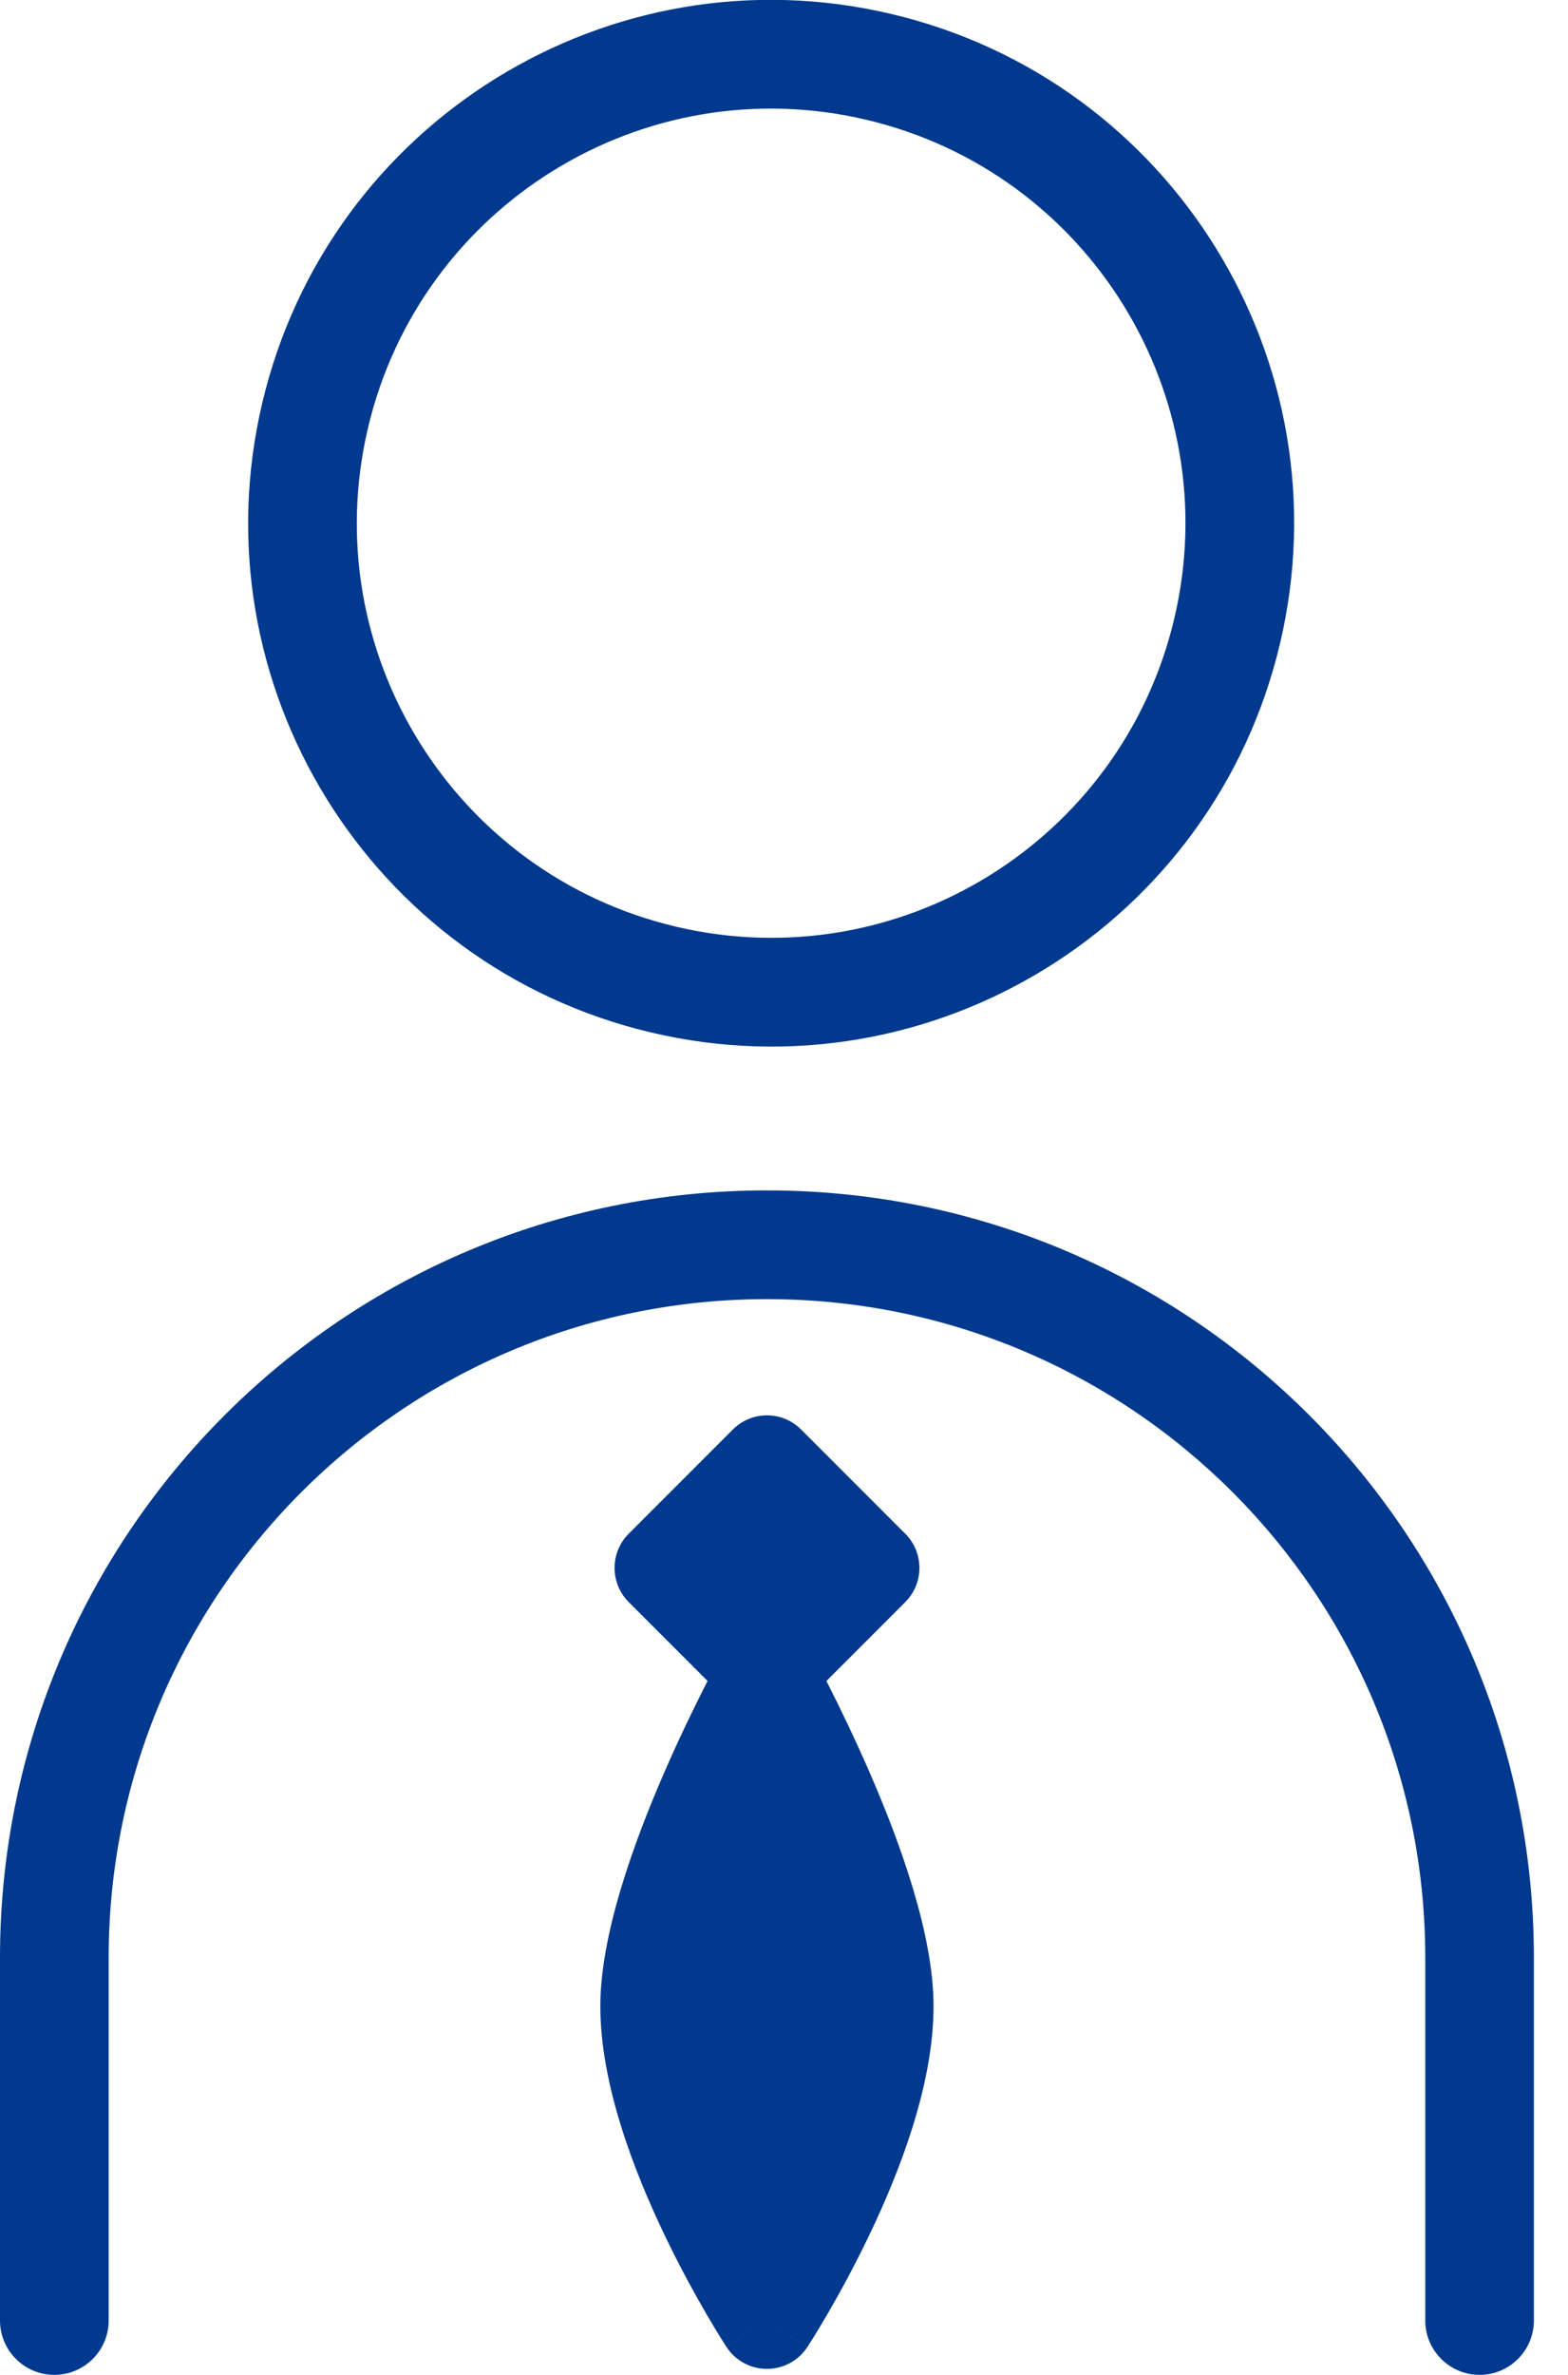
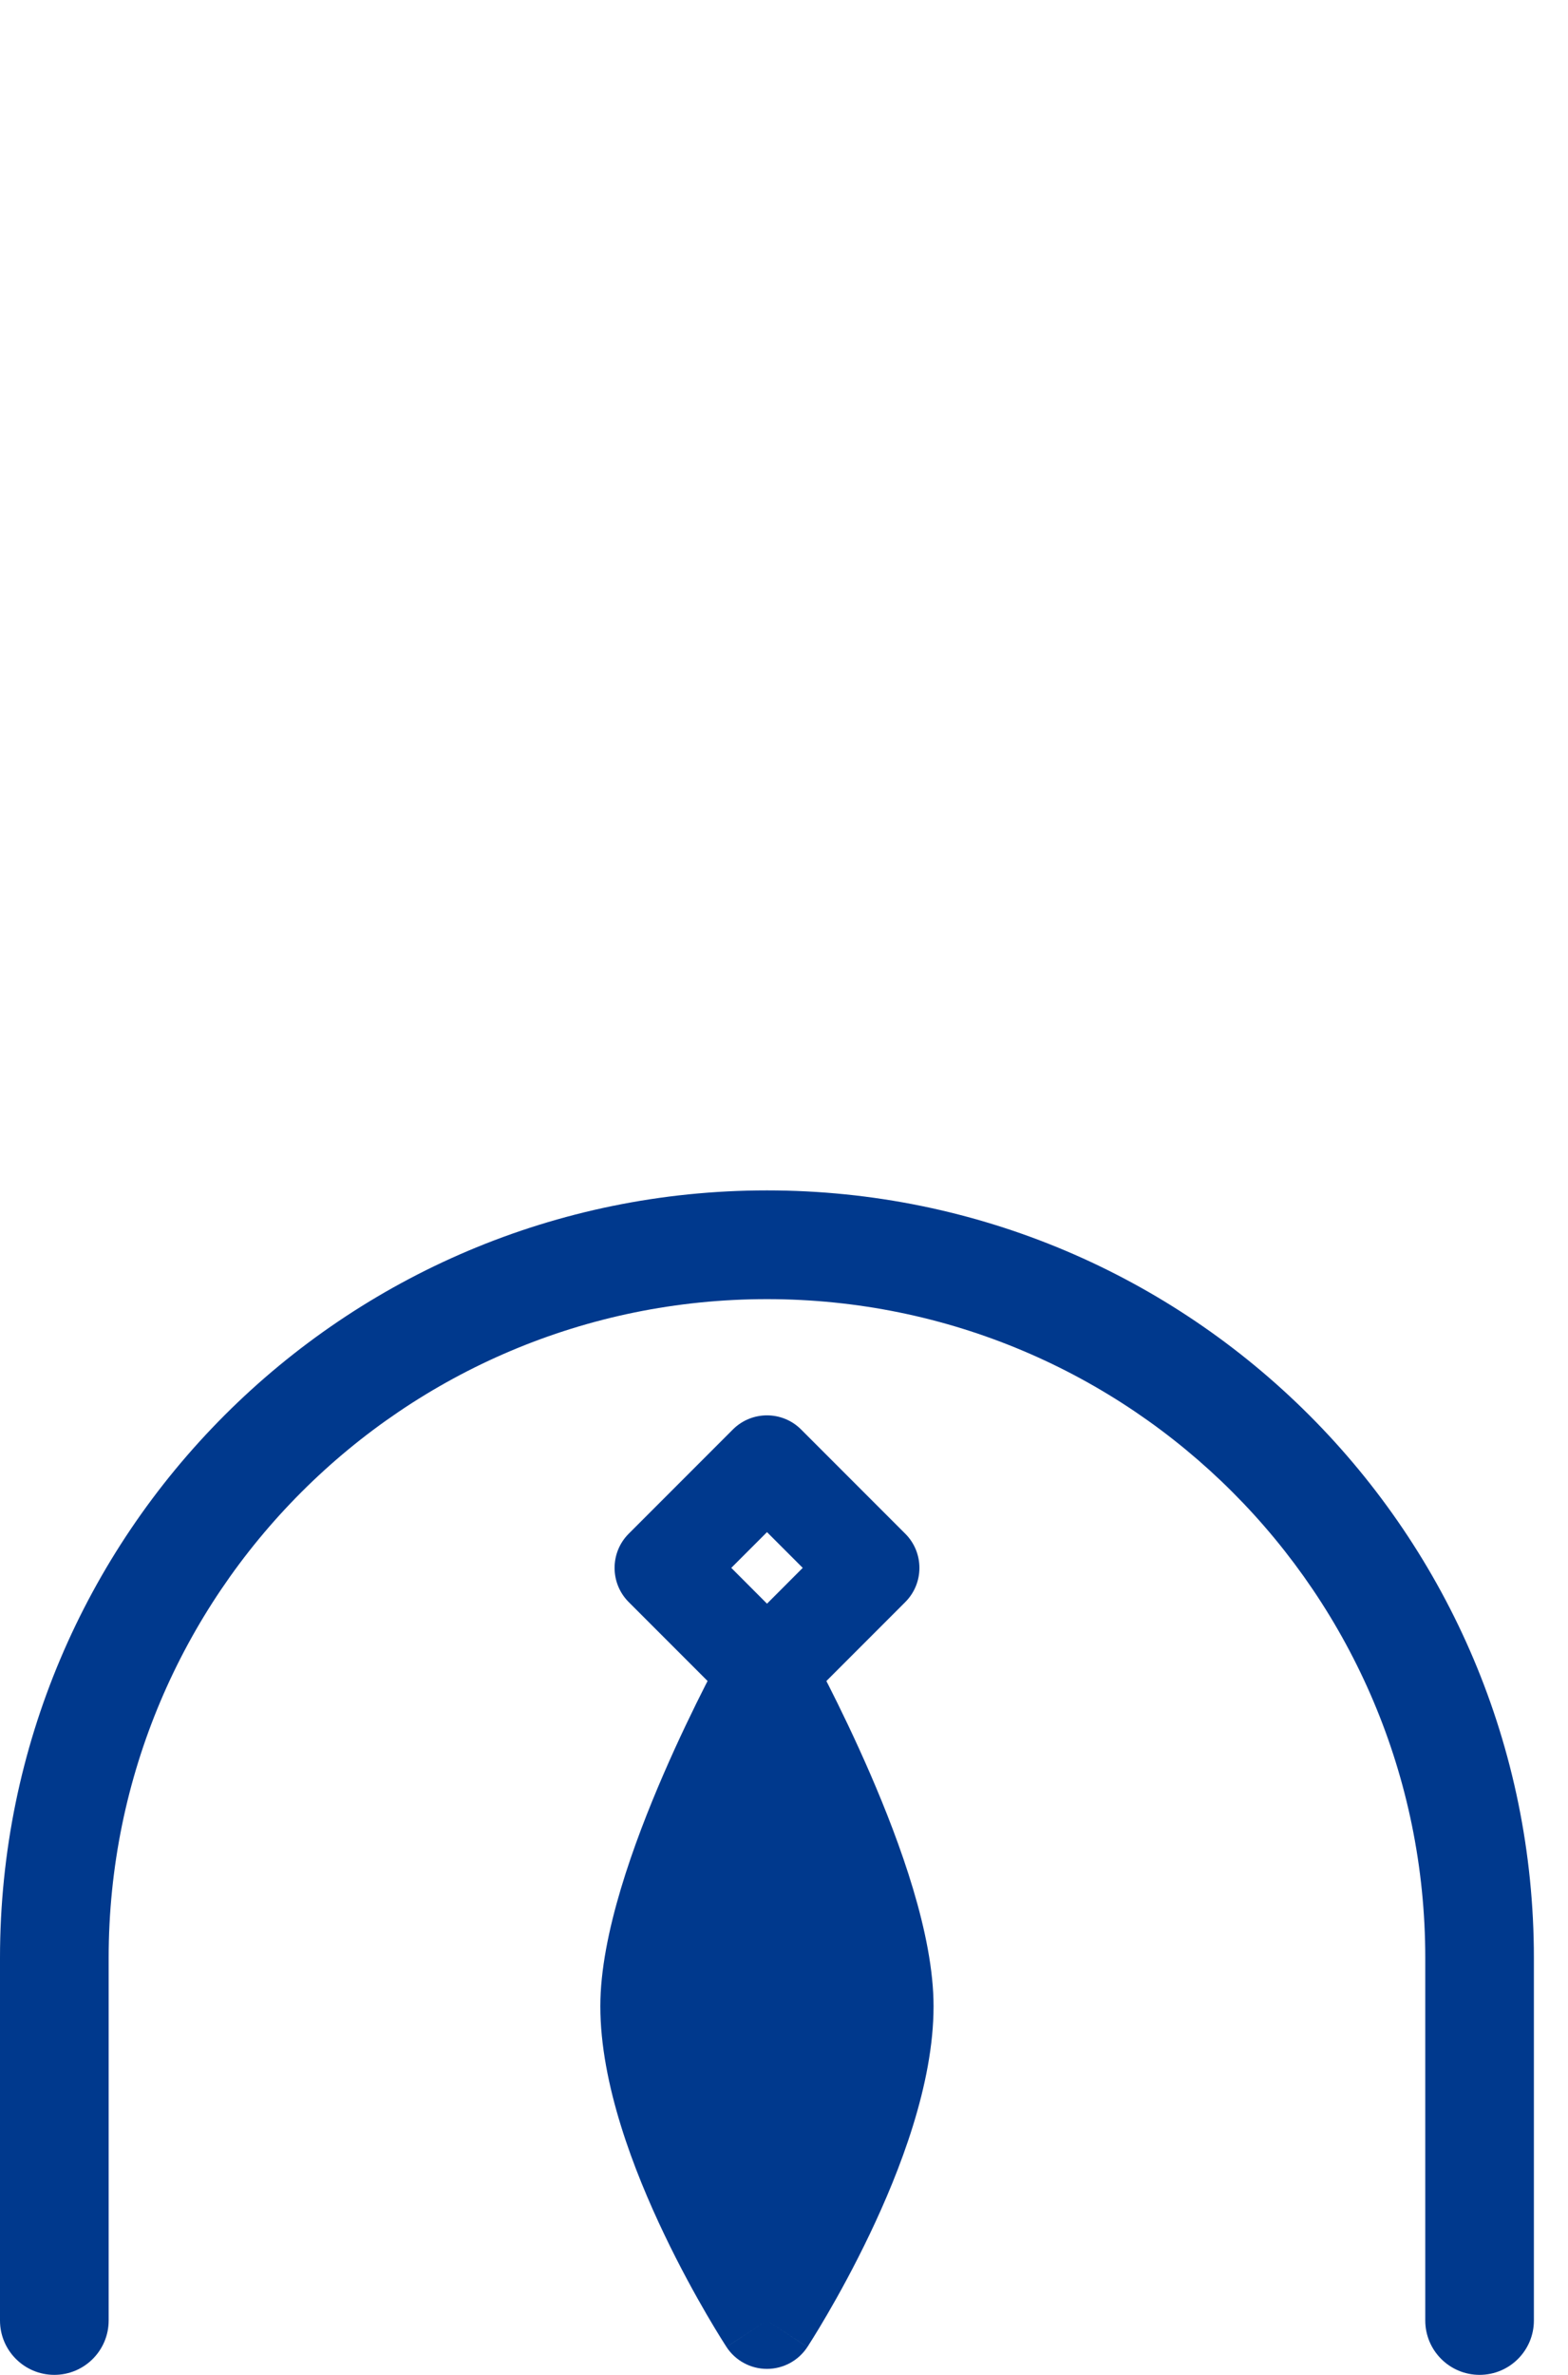
<svg xmlns="http://www.w3.org/2000/svg" width="37" height="56" viewBox="0 0 37 56" fill="none">
  <g clip-path="url(#clip0_249_701)">
-     <path fill-rule="evenodd" clip-rule="evenodd" d="M8.683 10.092C7.443 15.346 10.697 20.611 15.951 21.851C21.206 23.091 26.47 19.837 27.71 14.583C28.95 9.329 25.696 4.064 20.442 2.824C15.188 1.584 9.923 4.838 8.683 10.092ZM15.363 24.346C8.73 22.781 4.623 16.136 6.188 9.503C7.754 2.871 14.399 -1.236 21.031 0.329C27.663 1.894 31.771 8.54 30.205 15.172C28.64 21.804 21.995 25.912 15.363 24.346Z" fill="#00398D" />
    <path fill-rule="evenodd" clip-rule="evenodd" d="M18.098 30.634C9.518 30.634 2.564 37.588 2.564 46.168V54.718C2.564 55.426 1.99 56 1.282 56C0.574 56 0 55.426 0 54.718V46.168C0 36.172 8.102 28.07 18.098 28.07C28.093 28.07 36.195 36.172 36.195 46.168V54.718C36.195 55.426 35.621 56 34.914 56C34.206 56 33.632 55.426 33.632 54.718V46.168C33.632 37.588 26.677 30.634 18.098 30.634Z" fill="#00398D" />
-     <path d="M20.555 36.971L18.099 34.515L15.643 36.971L18.099 39.428L20.555 36.971Z" fill="#00398D" />
    <path fill-rule="evenodd" clip-rule="evenodd" d="M17.292 33.709C17.738 33.263 18.46 33.263 18.905 33.709L21.361 36.165C21.807 36.61 21.807 37.333 21.361 37.778L18.905 40.234C18.46 40.679 17.738 40.679 17.292 40.234L14.836 37.778C14.391 37.333 14.391 36.61 14.836 36.165L17.292 33.709ZM18.099 36.128L17.256 36.971L18.099 37.815L18.942 36.971L18.099 36.128Z" fill="#00398D" />
    <path d="M18.098 54.718C18.098 54.718 20.889 50.452 20.889 47.307C20.889 44.443 18.098 39.428 18.098 39.428C18.098 39.428 15.307 44.443 15.307 47.307C15.307 50.452 18.098 54.718 18.098 54.718Z" fill="#00398D" />
    <path fill-rule="evenodd" clip-rule="evenodd" d="M19.094 38.873L18.098 39.428L17.101 38.873C17.302 38.511 17.684 38.287 18.098 38.287C18.512 38.287 18.893 38.511 19.094 38.873ZM18.098 54.718C17.143 55.343 17.143 55.343 17.143 55.342L17.14 55.337L17.132 55.325C17.125 55.315 17.116 55.301 17.105 55.283C17.082 55.248 17.05 55.196 17.009 55.131C16.928 55 16.813 54.812 16.676 54.577C16.403 54.108 16.038 53.448 15.673 52.684C14.963 51.2 14.166 49.151 14.166 47.307C14.166 45.612 14.96 43.445 15.655 41.84C16.016 41.007 16.376 40.269 16.645 39.739C16.78 39.474 16.892 39.26 16.972 39.111C17.012 39.036 17.043 38.978 17.065 38.938C17.076 38.918 17.085 38.902 17.091 38.891L17.098 38.879L17.101 38.873C17.101 38.873 17.101 38.873 18.098 39.428C19.094 38.873 19.094 38.873 19.095 38.873L19.095 38.874L19.097 38.879L19.105 38.891C19.11 38.902 19.119 38.918 19.13 38.938C19.152 38.978 19.184 39.036 19.223 39.111C19.303 39.26 19.416 39.474 19.551 39.739C19.82 40.269 20.179 41.007 20.54 41.84C21.235 43.445 22.029 45.612 22.029 47.307C22.029 49.151 21.232 51.2 20.522 52.684C20.157 53.448 19.793 54.108 19.519 54.577C19.382 54.812 19.268 55 19.186 55.131C19.146 55.196 19.113 55.248 19.09 55.283C19.079 55.301 19.07 55.315 19.064 55.325L19.056 55.337L19.052 55.342C19.052 55.343 19.052 55.343 18.098 54.718ZM18.098 54.718L17.143 55.343C17.354 55.665 17.713 55.859 18.098 55.859C18.483 55.859 18.841 55.665 19.052 55.343L18.098 54.718ZM18.098 52.433C18.217 52.204 18.341 51.958 18.464 51.7C19.15 50.265 19.748 48.609 19.748 47.307C19.748 46.137 19.147 44.365 18.447 42.746C18.329 42.475 18.212 42.214 18.098 41.968C17.984 42.214 17.866 42.475 17.749 42.746C17.048 44.365 16.447 46.137 16.447 47.307C16.447 48.609 17.045 50.265 17.731 51.7C17.855 51.958 17.978 52.204 18.098 52.433Z" fill="#00398D" />
  </g>
  <defs>
    <clipPath id="clip0_249_701">
      <rect width="36.195" height="56" fill="white" />
    </clipPath>
  </defs>
</svg>